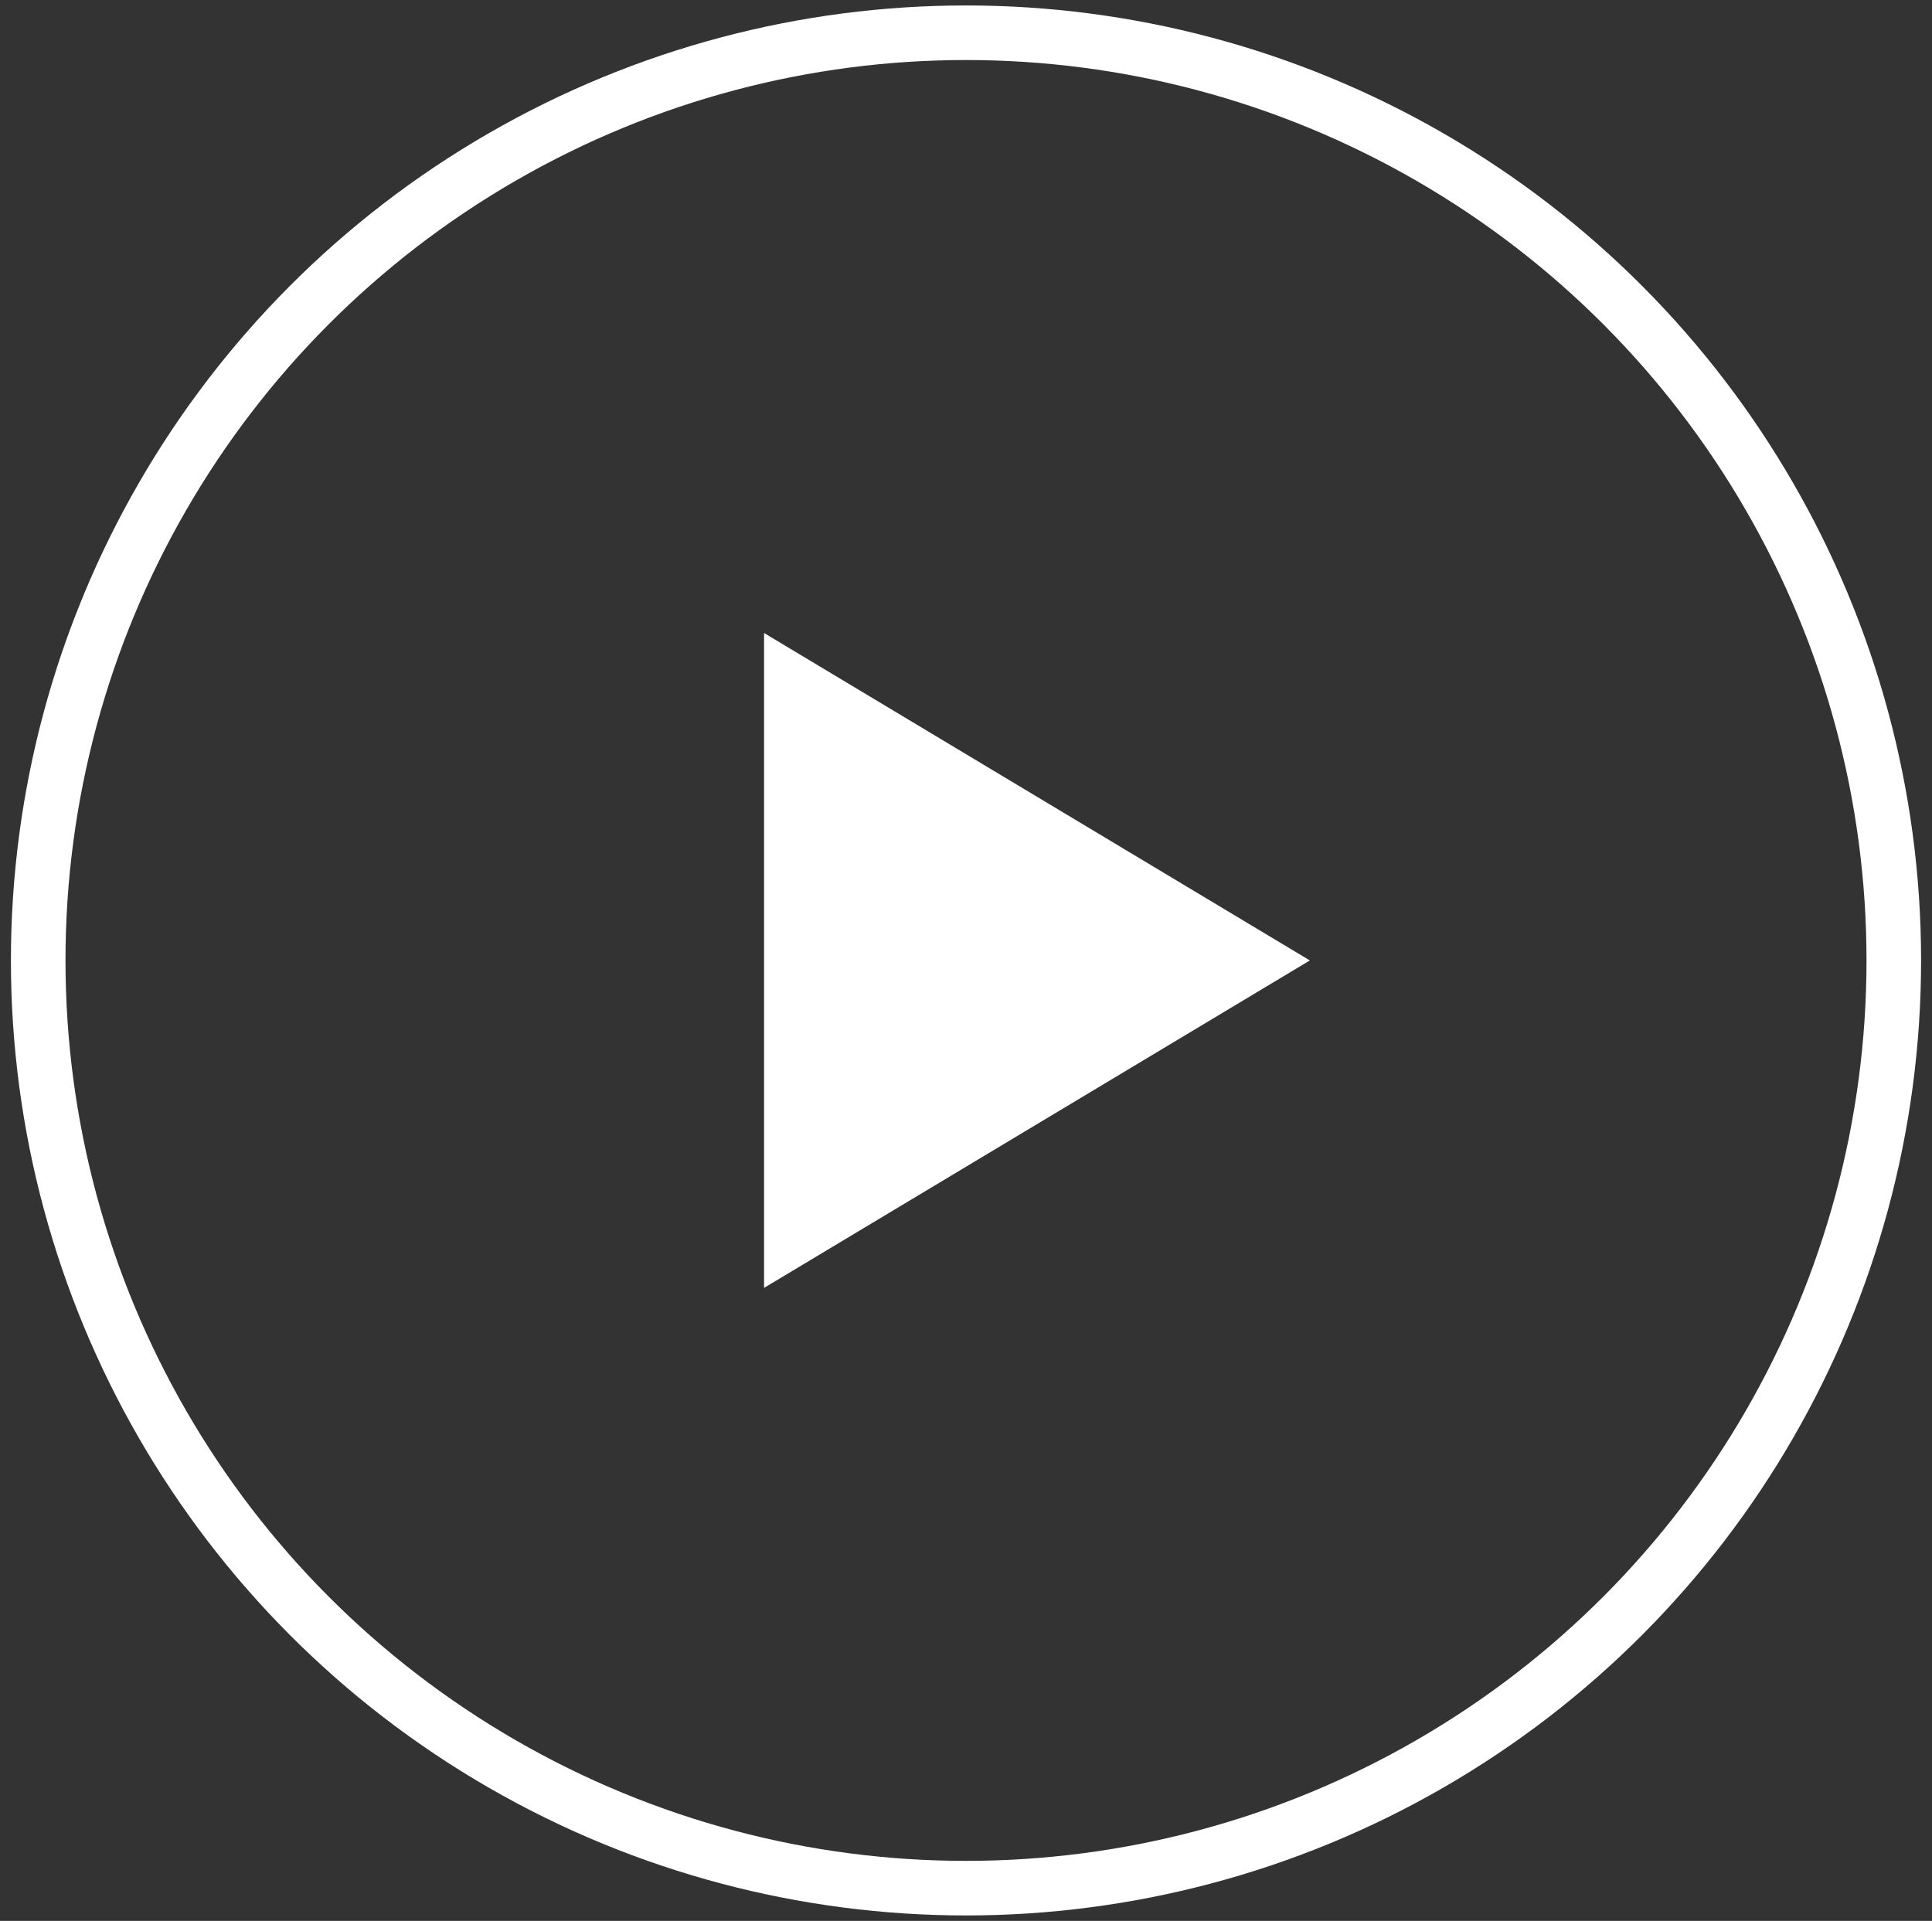
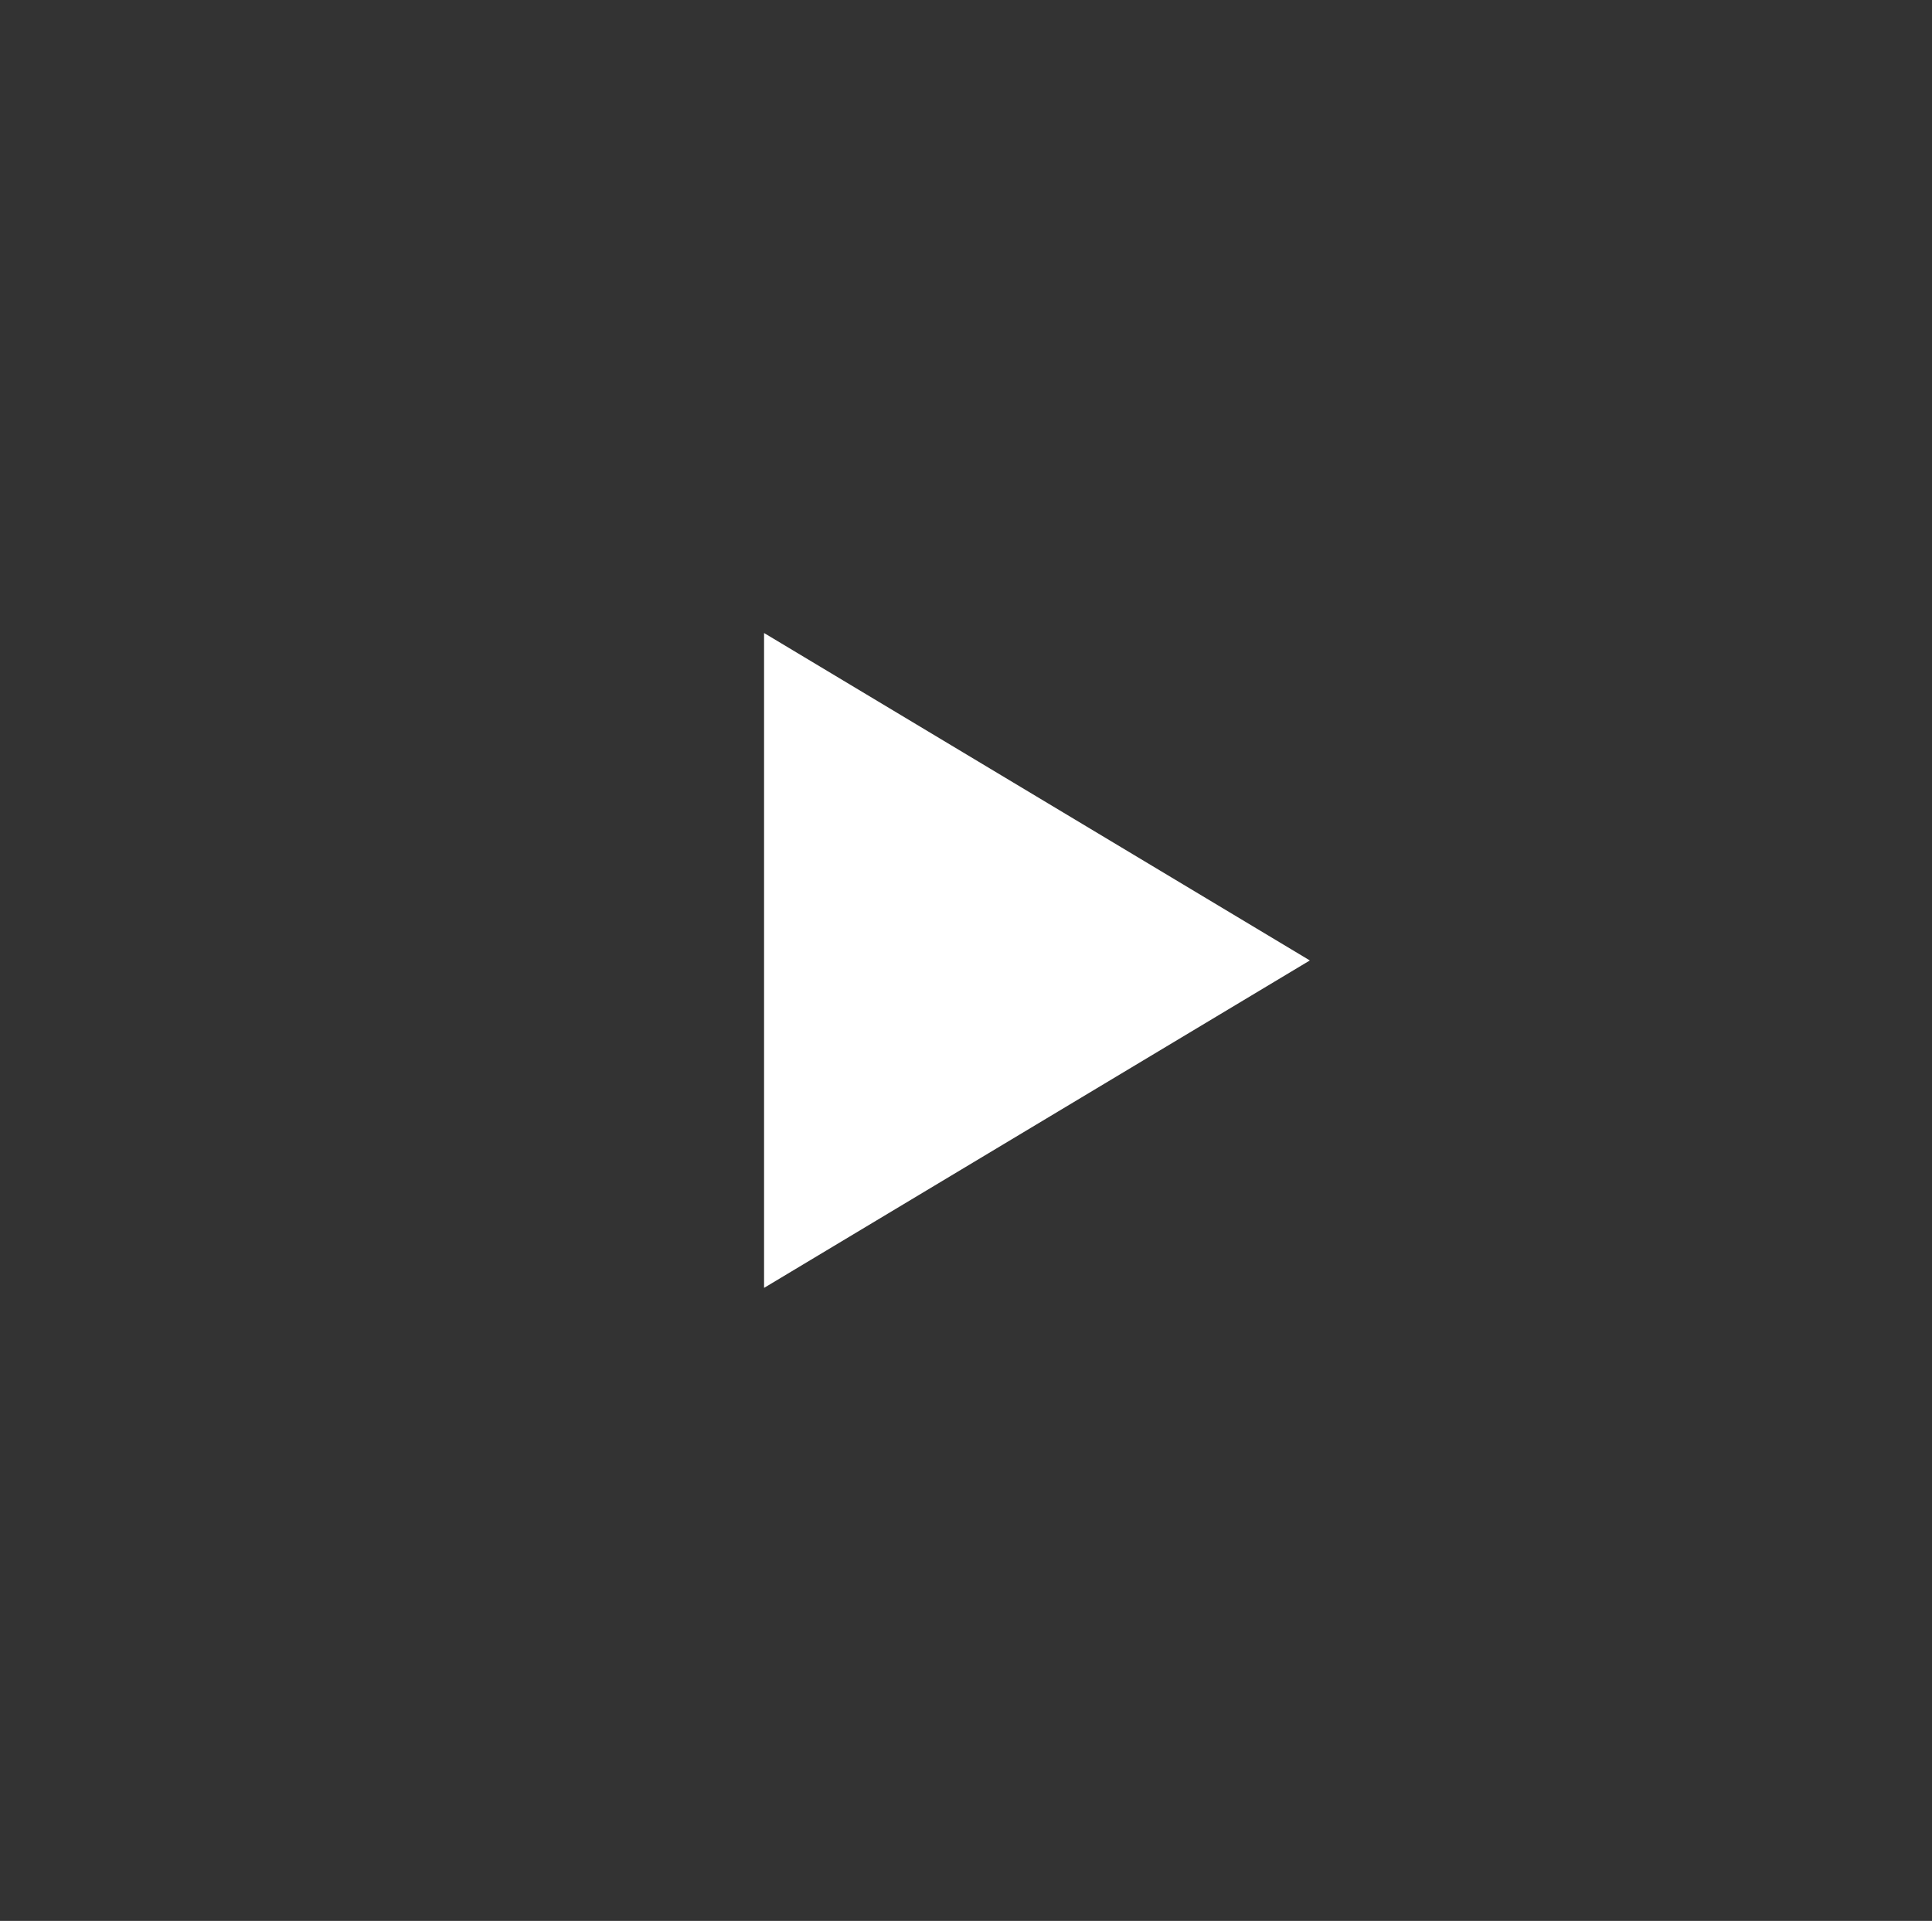
<svg xmlns="http://www.w3.org/2000/svg" width="177" height="176" viewBox="0 0 177 176">
  <rect x="0" y="0" width="177" height="176" fill="#333333" stroke="none" />
-   <circle cx="88.5" cy="88" r="85" fill="none" stroke="white" stroke-width="5" />
  <polygon points="70,58 70,118 120,88" fill="white" />
</svg>